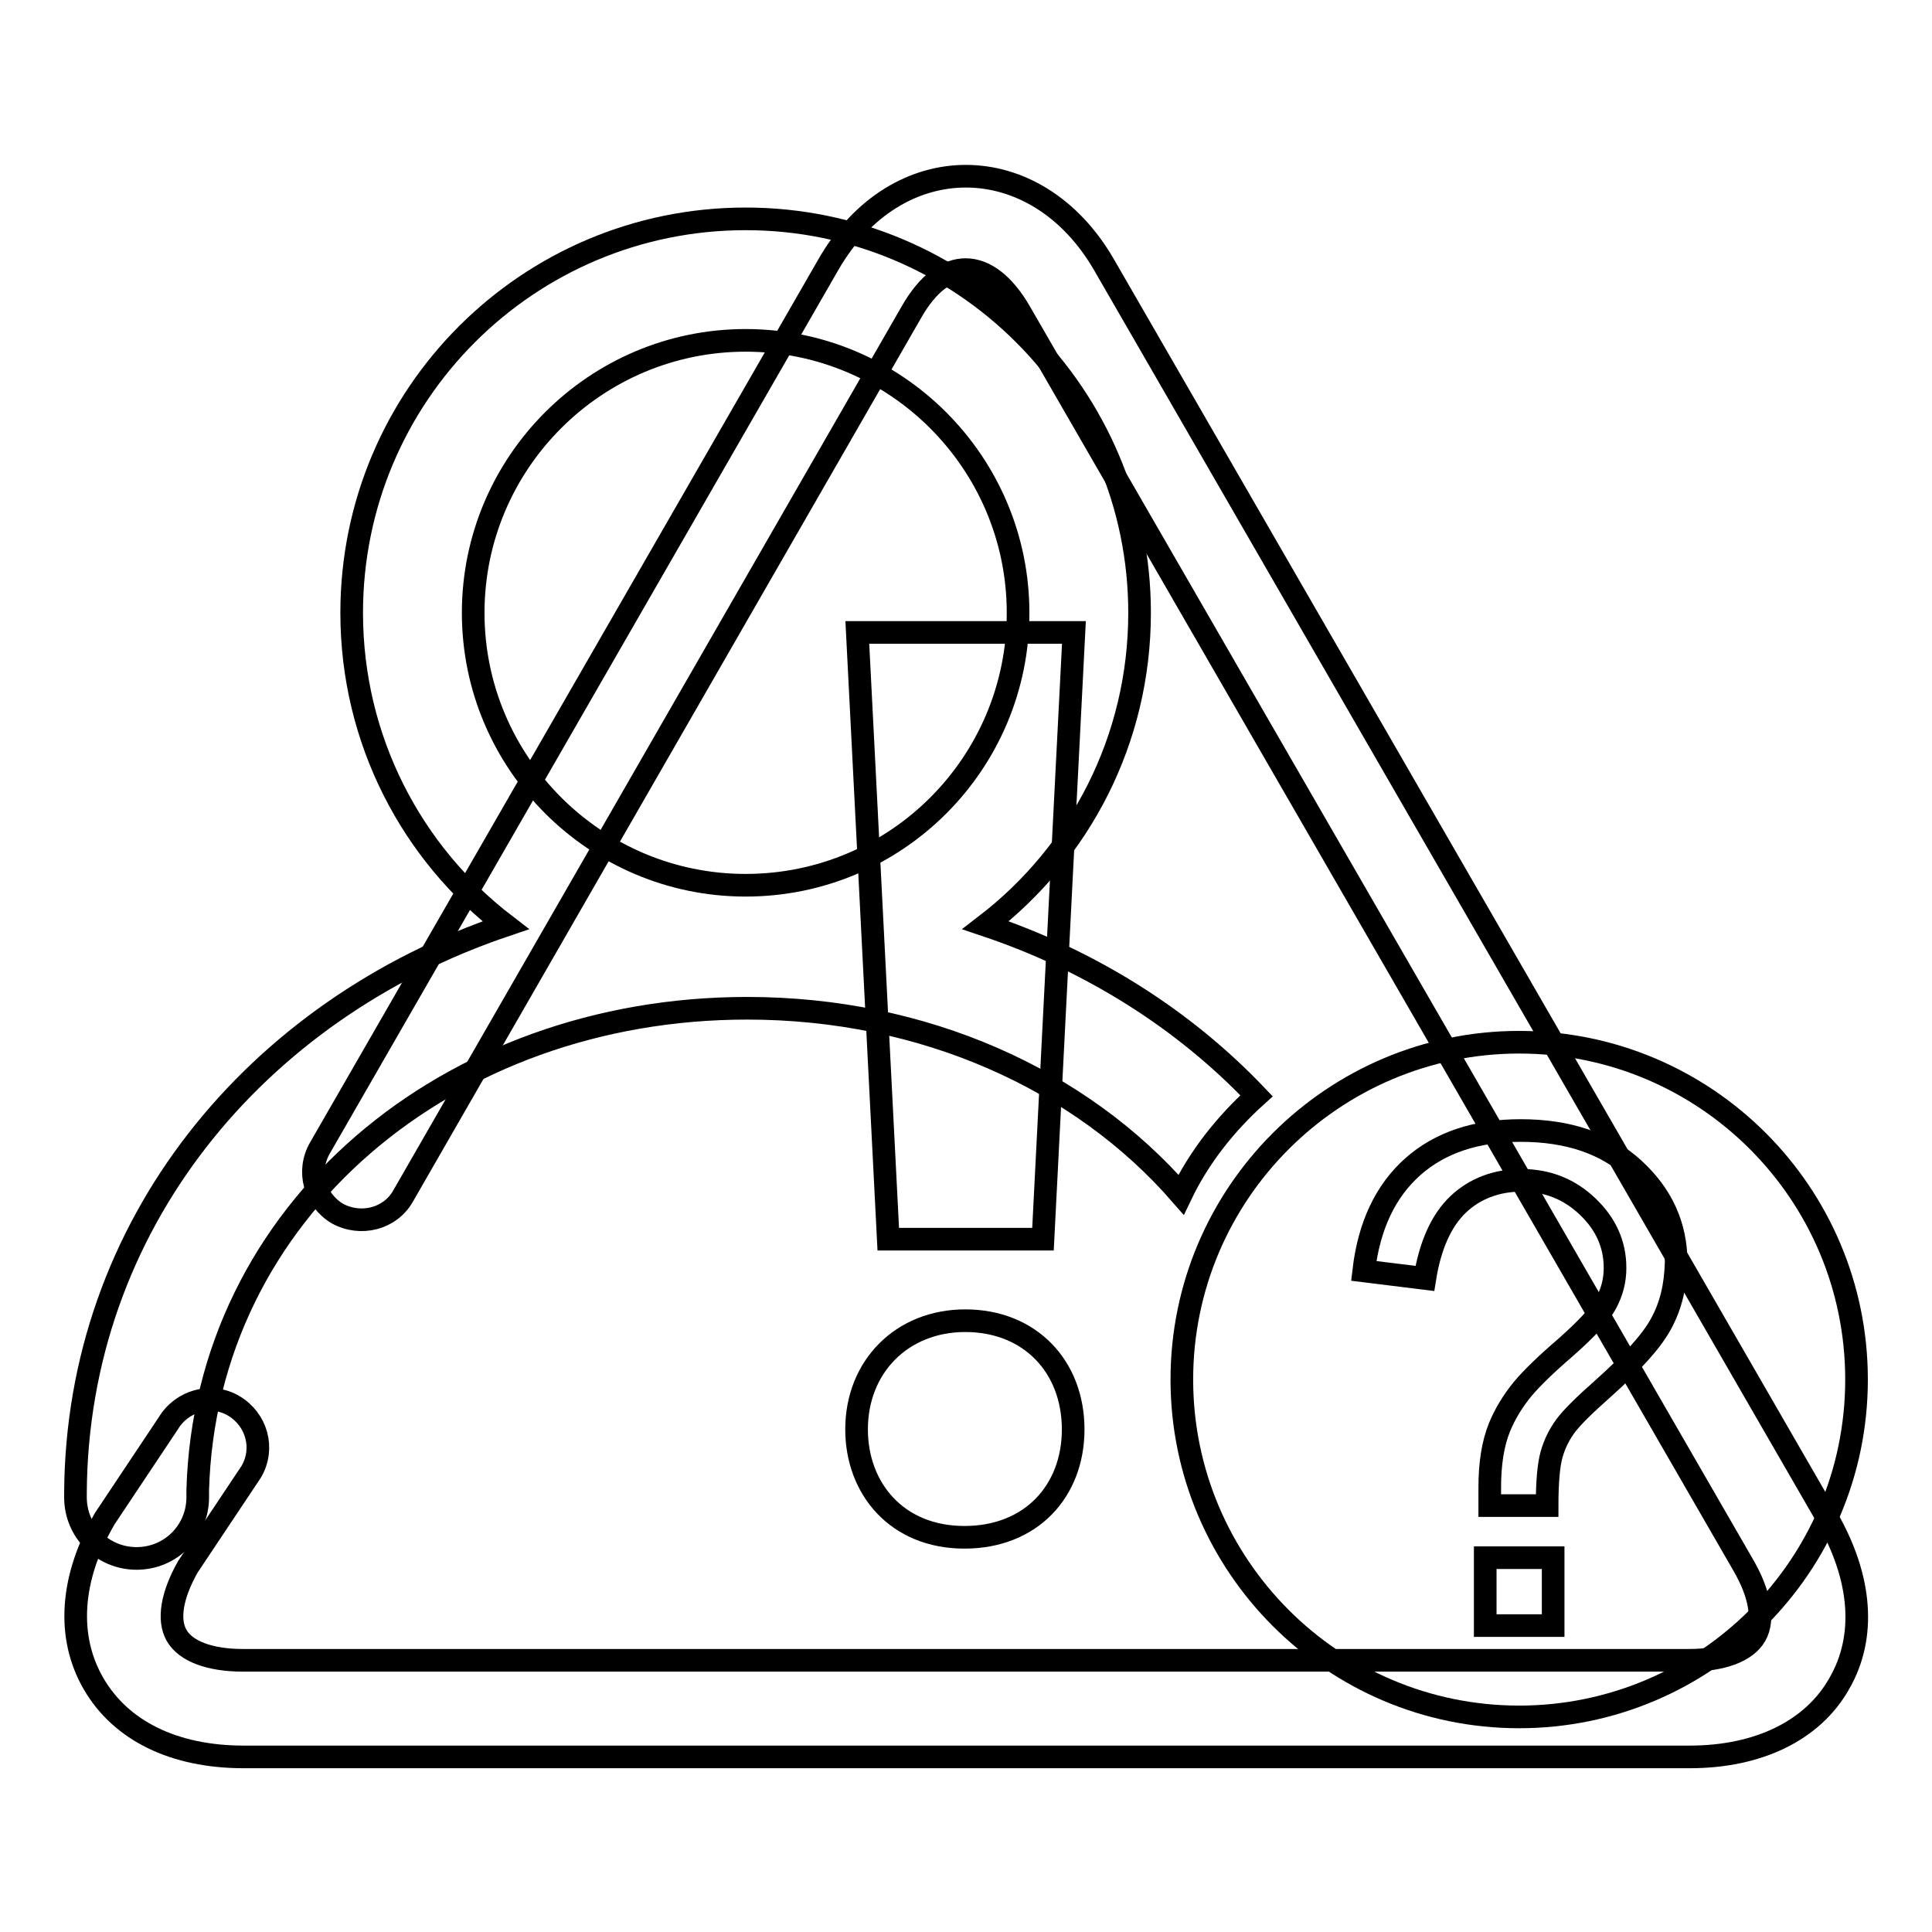
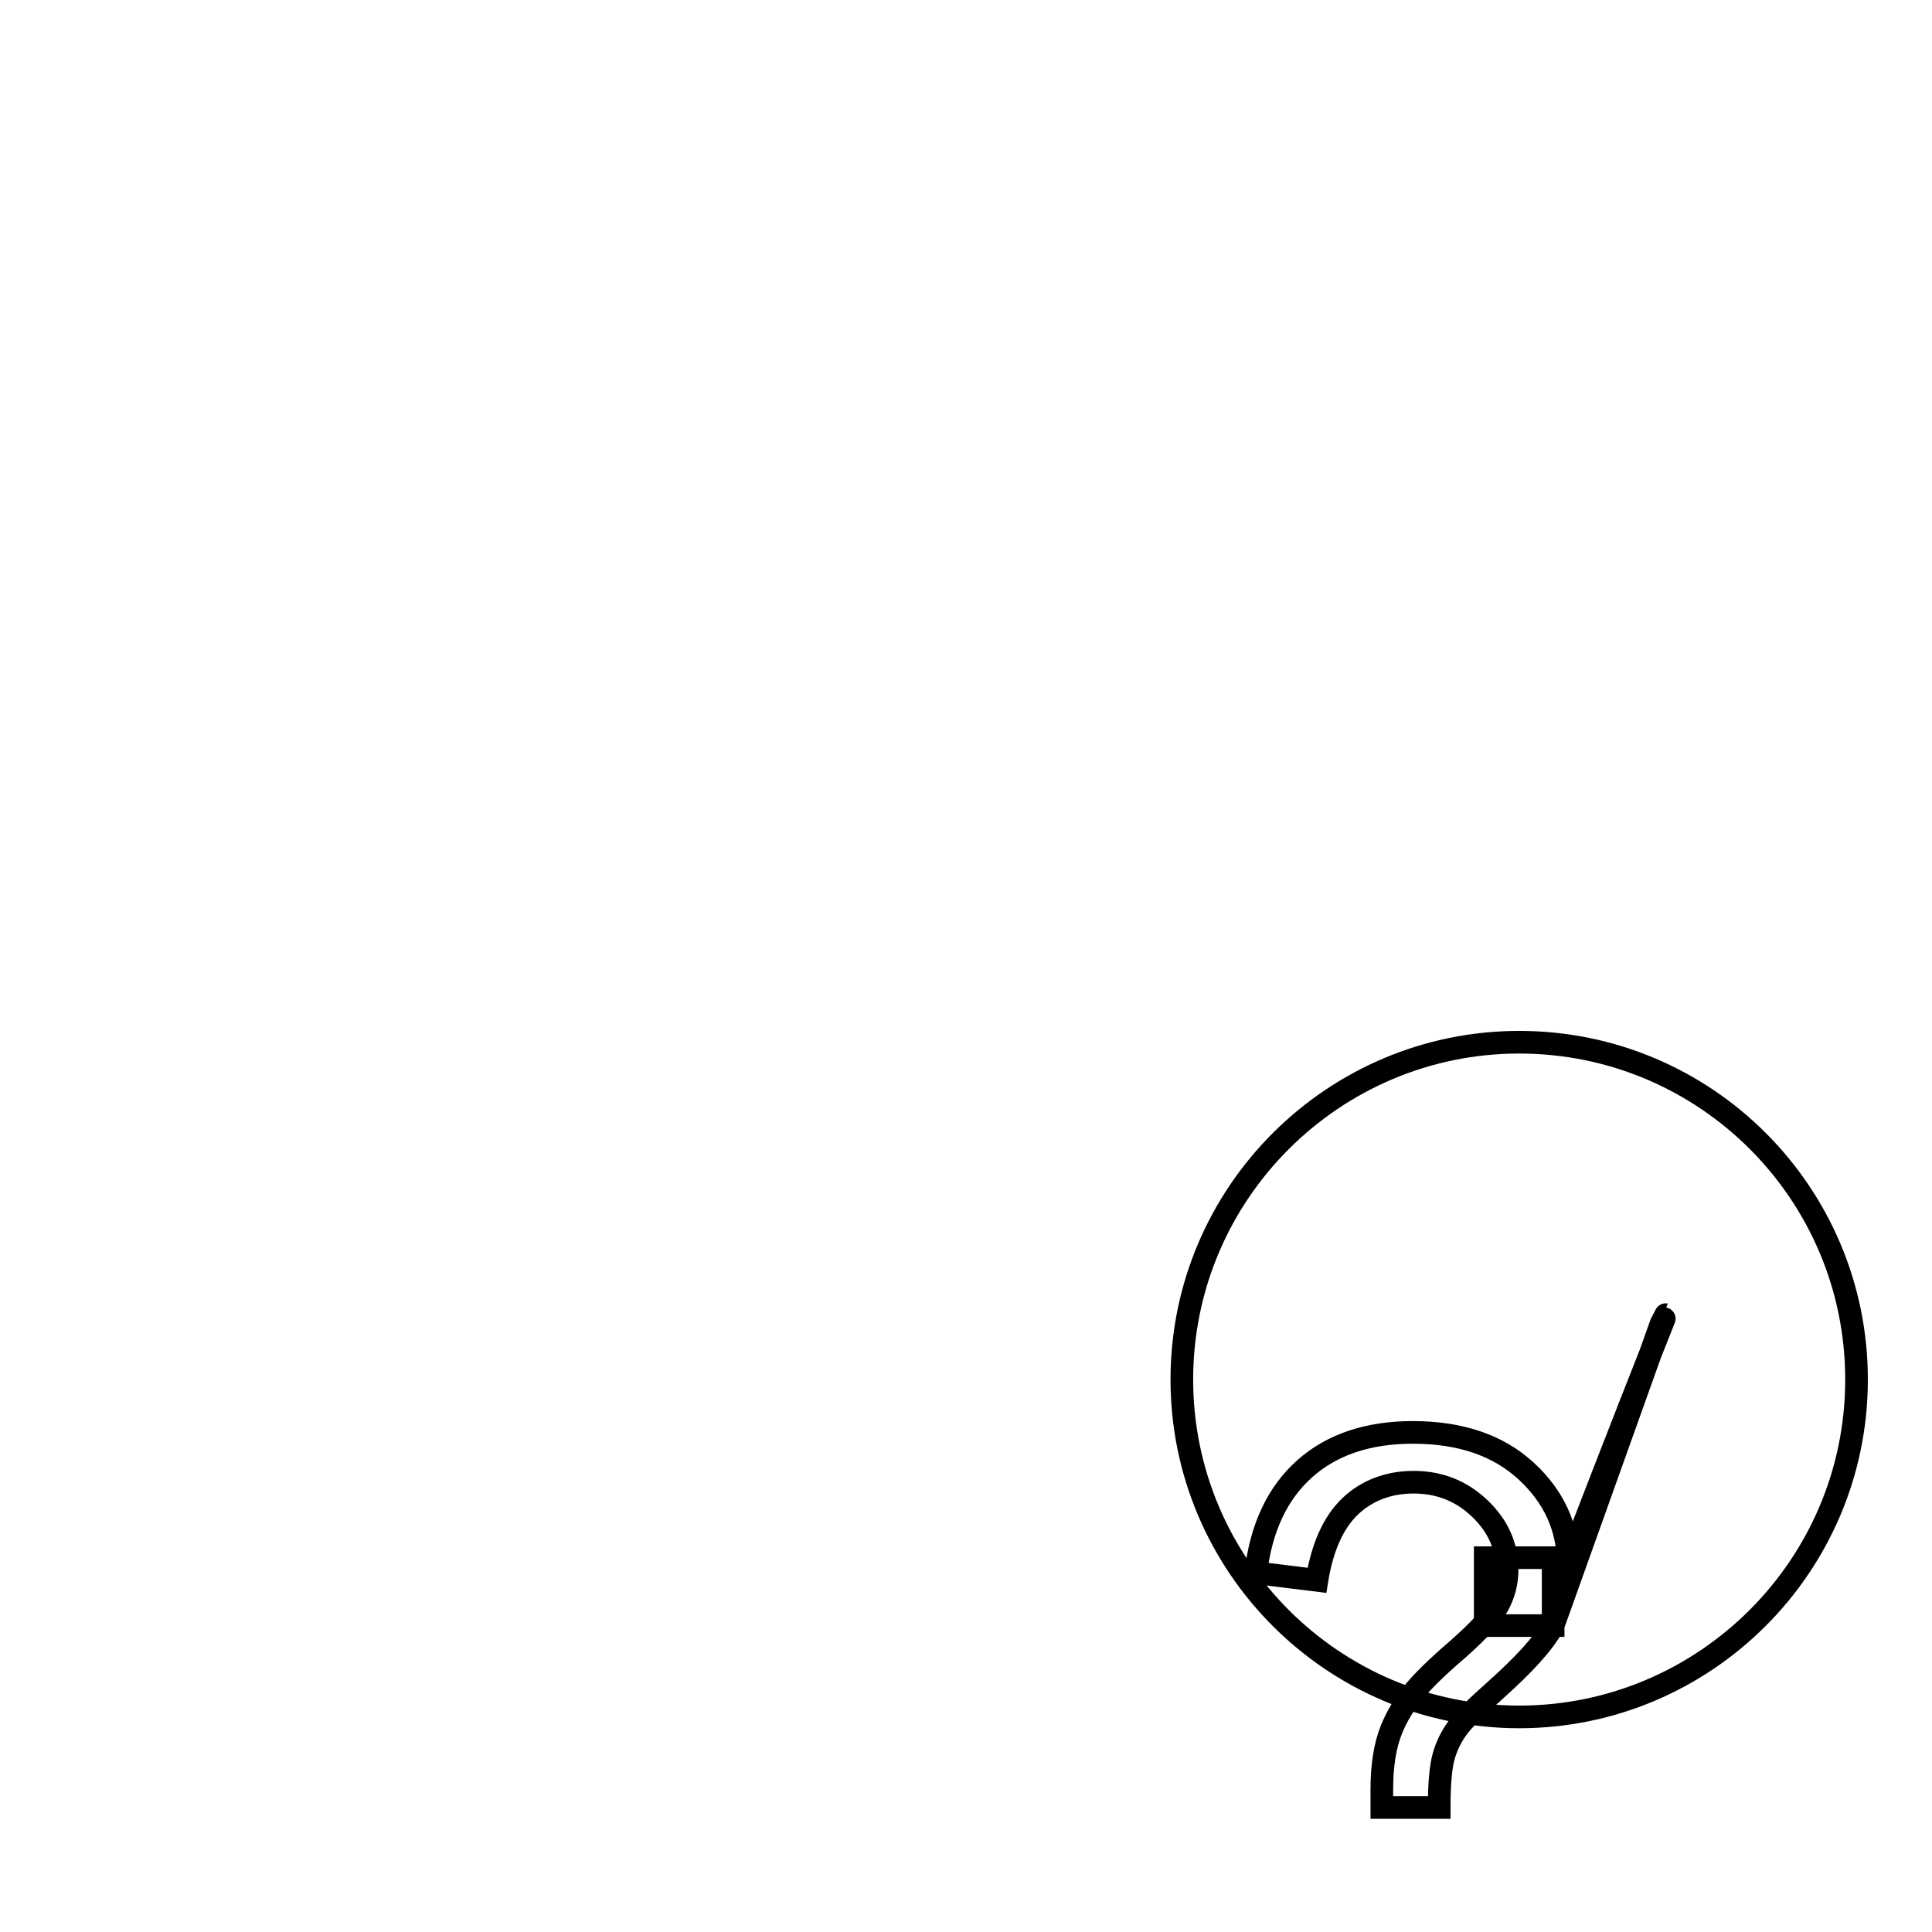
<svg xmlns="http://www.w3.org/2000/svg" version="1.1" x="0px" y="0px" viewBox="0 0 256 256" enable-background="new 0 0 256 256" xml:space="preserve">
  <g>
    <g>
-       <path stroke-width="3" fill-opacity="0" stroke="#000000" d="M13.9,201.2c-4.6,7.9-5.1,15.7-1.5,21.9c3.6,6.2,10.6,9.7,19.9,9.7h191.6c9.1,0,16.3-3.5,19.8-9.7c3.6-6.2,3-14-1.6-22L146.3,35.1c-9-15.6-27.5-15.7-36.5-0.1L42.4,152.1c-1.8,3.1-0.7,6.9,2.3,8.7c3.1,1.7,7,0.7,8.7-2.3l67.4-117.2c4.3-7.5,10.1-7.4,14.4,0.1l95.8,166c2.2,3.8,2.8,7.2,1.6,9.3c-1.2,2.1-4.4,3.3-8.8,3.3H32.2c-4.4,0-7.6-1.2-8.8-3.3c-1.2-2.1-0.6-5.4,1.5-9.1l8.4-12.6c1.8-3.1,0.7-6.9-2.3-8.7c-3-1.8-6.9-0.7-8.7,2.3L13.9,201.2L13.9,201.2z M142.3,83.8l-4.1,80.4h-20.5l-4.1-80.4H142.3L142.3,83.8z M127.8,203.7c-9,0-14.3-6.5-14.3-14.3c0-8.3,6-14.4,14.4-14.4c8.6,0,14.3,6.1,14.3,14.4C142.2,197.6,136.6,203.7,127.8,203.7L127.8,203.7z" />
-       <path stroke-width="3" fill-opacity="0" stroke="#000000" d="M201.3,138.1c-24.6,0-44.7,20-44.7,44.7c0,24.6,20,44.7,44.7,44.7c24.6,0,44.7-20,44.7-44.7C246,158.1,226,138.1,201.3,138.1z M205.8,215.4h-9v-9h9L205.8,215.4L205.8,215.4z M220.1,175.4c-1.3,2.4-3.9,5.2-7.7,8.6c-2.6,2.3-4.2,3.9-5,5c-0.8,1.1-1.4,2.3-1.8,3.7s-0.6,3.7-0.6,6.8h-7.6c0-1.1,0-1.8,0-2.4c0-3.1,0.4-5.8,1.3-8c0.7-1.7,1.7-3.4,3.1-5.1c1.1-1.3,2.9-3.1,5.7-5.5c2.7-2.4,4.5-4.3,5.3-5.8s1.2-3,1.2-4.7c0-3.1-1.2-5.8-3.6-8.1c-2.4-2.3-5.3-3.5-8.8-3.5c-3.3,0-6.2,1.1-8.4,3.2c-2.2,2.1-3.7,5.4-4.4,9.8l-8.1-1c0.7-6,2.9-10.6,6.5-13.8c3.6-3.2,8.4-4.8,14.3-4.8c6.3,0,11.3,1.7,15,5.1c3.7,3.4,5.6,7.5,5.6,12.4C222,170.5,221.4,173,220.1,175.4z" />
-       <path stroke-width="3" fill-opacity="0" stroke="#000000" d="M166.5,145.2c-9.6-10.1-21.9-17.9-35.9-22.6C143.1,113,151,98,151,81.2c0-28.8-23.4-52.2-52.2-52.2S46.6,52.3,46.6,81.2c0,16.9,8,31.9,20.4,41.4c-33.2,11.2-56.8,39.8-57,75.2c0,0.2,0,0.4,0,0.6c0,4.5,3.6,8.1,8.1,8.1s8.1-3.6,8.1-8.1c0-0.3,0-0.6,0-0.9c1-37,33.2-63.9,72.8-63.9c23.4,0,44.2,9.4,57.5,24.7C158.9,153.3,162.4,148.9,166.5,145.2z M98.8,117.3c-19.9,0-36.1-16.2-36.1-36.1c0-19.9,16.2-36.1,36.1-36.1s36.1,16.2,36.1,36.1C134.9,101.1,118.8,117.3,98.8,117.3z" />
+       <path stroke-width="3" fill-opacity="0" stroke="#000000" d="M201.3,138.1c-24.6,0-44.7,20-44.7,44.7c0,24.6,20,44.7,44.7,44.7c24.6,0,44.7-20,44.7-44.7C246,158.1,226,138.1,201.3,138.1z M205.8,215.4h-9v-9h9L205.8,215.4L205.8,215.4z c-1.3,2.4-3.9,5.2-7.7,8.6c-2.6,2.3-4.2,3.9-5,5c-0.8,1.1-1.4,2.3-1.8,3.7s-0.6,3.7-0.6,6.8h-7.6c0-1.1,0-1.8,0-2.4c0-3.1,0.4-5.8,1.3-8c0.7-1.7,1.7-3.4,3.1-5.1c1.1-1.3,2.9-3.1,5.7-5.5c2.7-2.4,4.5-4.3,5.3-5.8s1.2-3,1.2-4.7c0-3.1-1.2-5.8-3.6-8.1c-2.4-2.3-5.3-3.5-8.8-3.5c-3.3,0-6.2,1.1-8.4,3.2c-2.2,2.1-3.7,5.4-4.4,9.8l-8.1-1c0.7-6,2.9-10.6,6.5-13.8c3.6-3.2,8.4-4.8,14.3-4.8c6.3,0,11.3,1.7,15,5.1c3.7,3.4,5.6,7.5,5.6,12.4C222,170.5,221.4,173,220.1,175.4z" />
    </g>
  </g>
</svg>